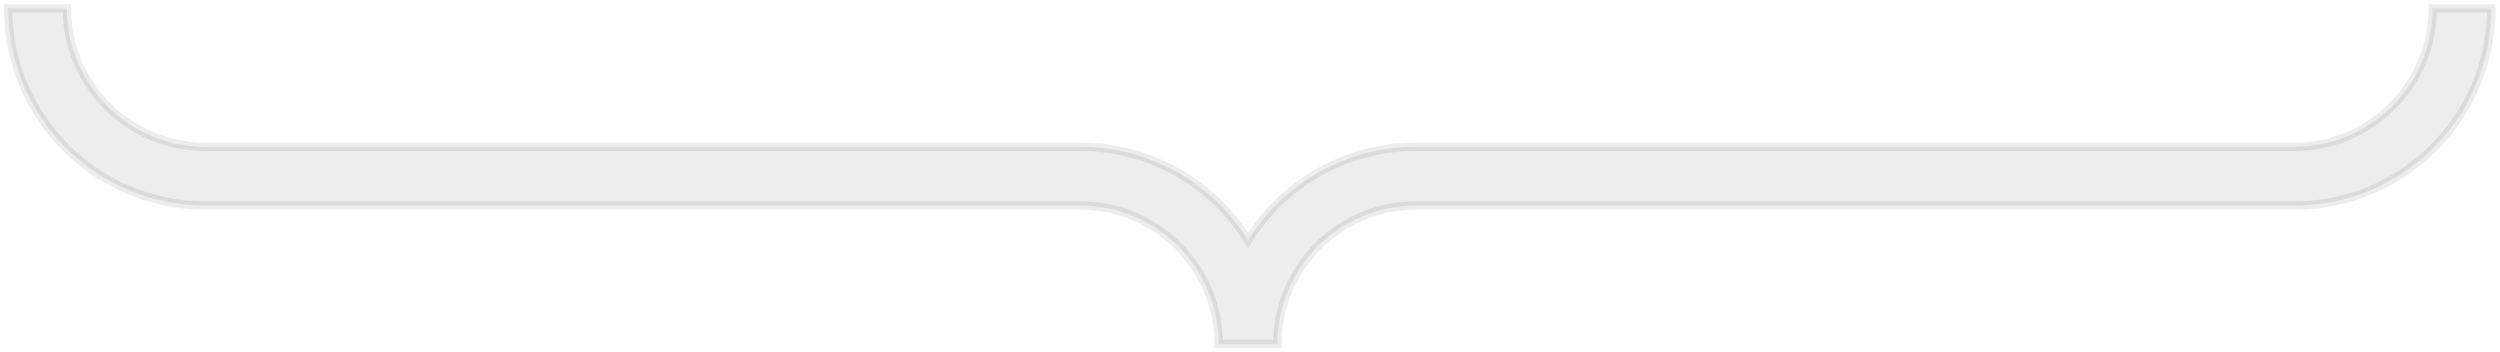
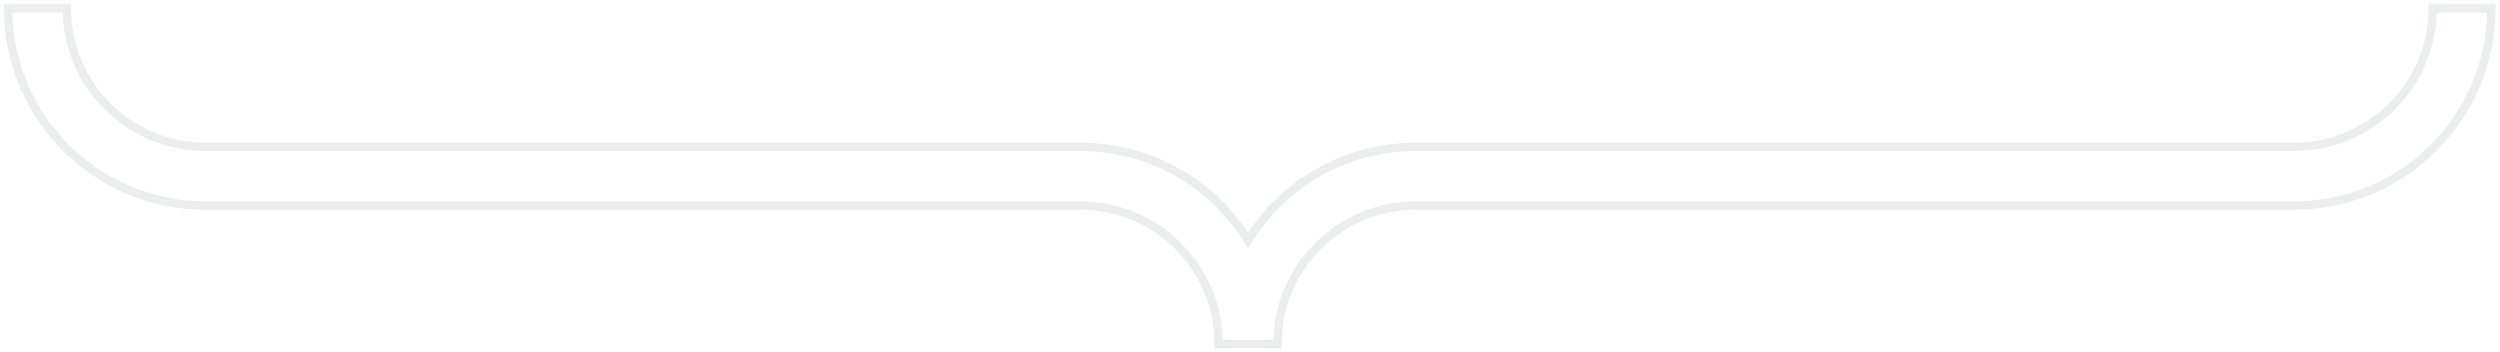
<svg xmlns="http://www.w3.org/2000/svg" width="298" height="42" viewBox="0 0 298 42" fill="none">
-   <path fill-rule="evenodd" clip-rule="evenodd" d="M0.969 1C0.969 13.979 11.49 24.5 24.468 24.5H128.768C137.881 24.5 145.268 31.887 145.268 41H145.268H152.268H152.268C152.268 31.887 159.656 24.5 168.768 24.5H273.469C286.447 24.5 296.969 13.979 296.969 1H289.969C289.969 10.113 282.581 17.5 273.469 17.5H168.768C160.318 17.5 152.909 21.96 148.768 28.655C144.627 21.96 137.218 17.5 128.768 17.5H24.468C15.356 17.5 7.969 10.113 7.969 1H0.969Z" fill="#171A1F" fill-opacity="0.08" />
  <path d="M0.969 1V0.5H0.469V1H0.969ZM145.268 41H144.768V41.5H145.268V41ZM152.268 41V41.5H152.768V41H152.268ZM296.969 1H297.469V0.5H296.969V1ZM289.969 1V0.5H289.469V1H289.969ZM148.768 28.655L148.343 28.918L148.768 29.606L149.193 28.918L148.768 28.655ZM7.969 1H8.469V0.5H7.969V1ZM24.468 24C11.766 24 1.469 13.703 1.469 1H0.469C0.469 14.255 11.214 25 24.468 25V24ZM128.768 24H24.468V25H128.768V24ZM145.768 41C145.768 31.611 138.157 24 128.768 24V25C137.604 25 144.768 32.163 144.768 41H145.768ZM145.268 40.5H145.268V41.5H145.268V40.5ZM145.268 41.5H152.268V40.5H145.268V41.5ZM152.268 41.5H152.268V40.5H152.268V41.5ZM152.768 41C152.768 32.163 159.932 25 168.768 25V24C159.38 24 151.768 31.611 151.768 41H152.768ZM168.768 25H273.469V24H168.768V25ZM273.469 25C286.723 25 297.469 14.255 297.469 1H296.469C296.469 13.703 286.171 24 273.469 24V25ZM296.969 0.5H289.969V1.5H296.969V0.5ZM289.469 1C289.469 9.837 282.305 17 273.469 17V18C282.857 18 290.469 10.389 290.469 1H289.469ZM273.469 17H168.768V18H273.469V17ZM168.768 17C160.138 17 152.571 21.556 148.343 28.392L149.193 28.918C153.247 22.365 160.498 18 168.768 18V17ZM128.768 18C137.038 18 144.289 22.365 148.343 28.918L149.193 28.392C144.965 21.556 137.399 17 128.768 17V18ZM24.468 18H128.768V17H24.468V18ZM7.469 1C7.469 10.389 15.08 18 24.468 18V17C15.632 17 8.469 9.837 8.469 1H7.469ZM0.969 1.5H7.969V0.5H0.969V1.5Z" fill="#171A1F" fill-opacity="0.08" />
</svg>